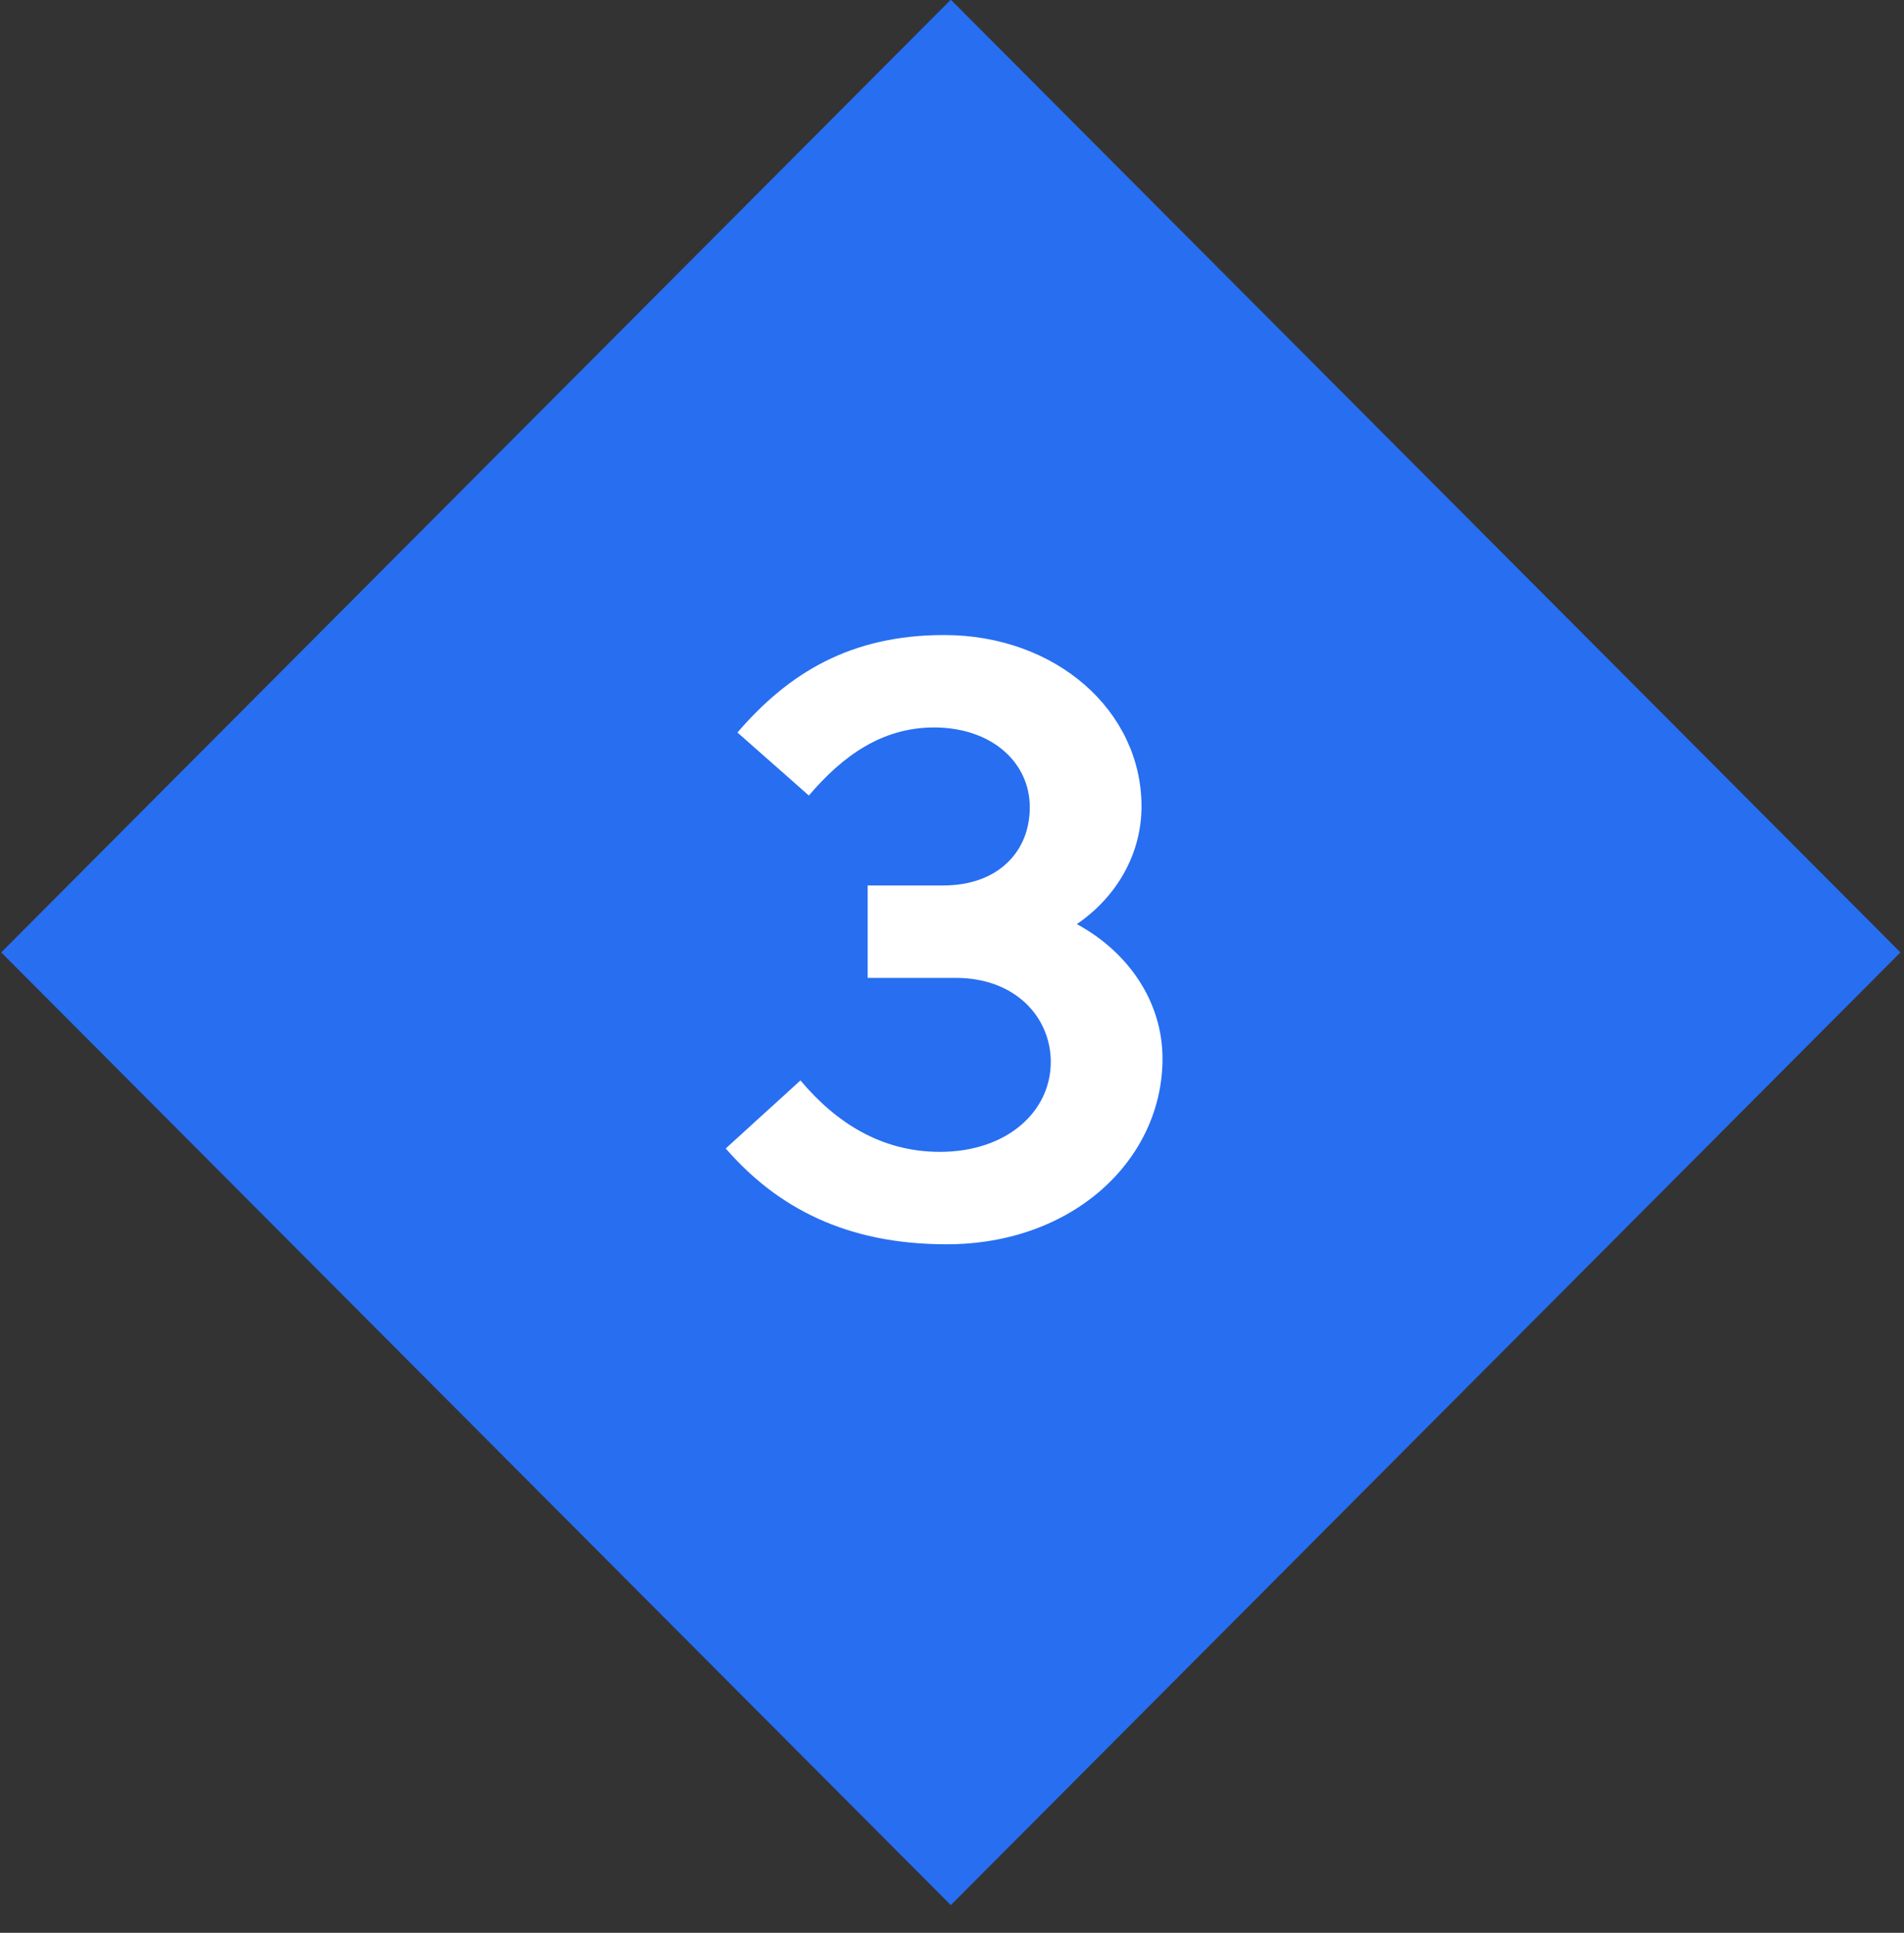
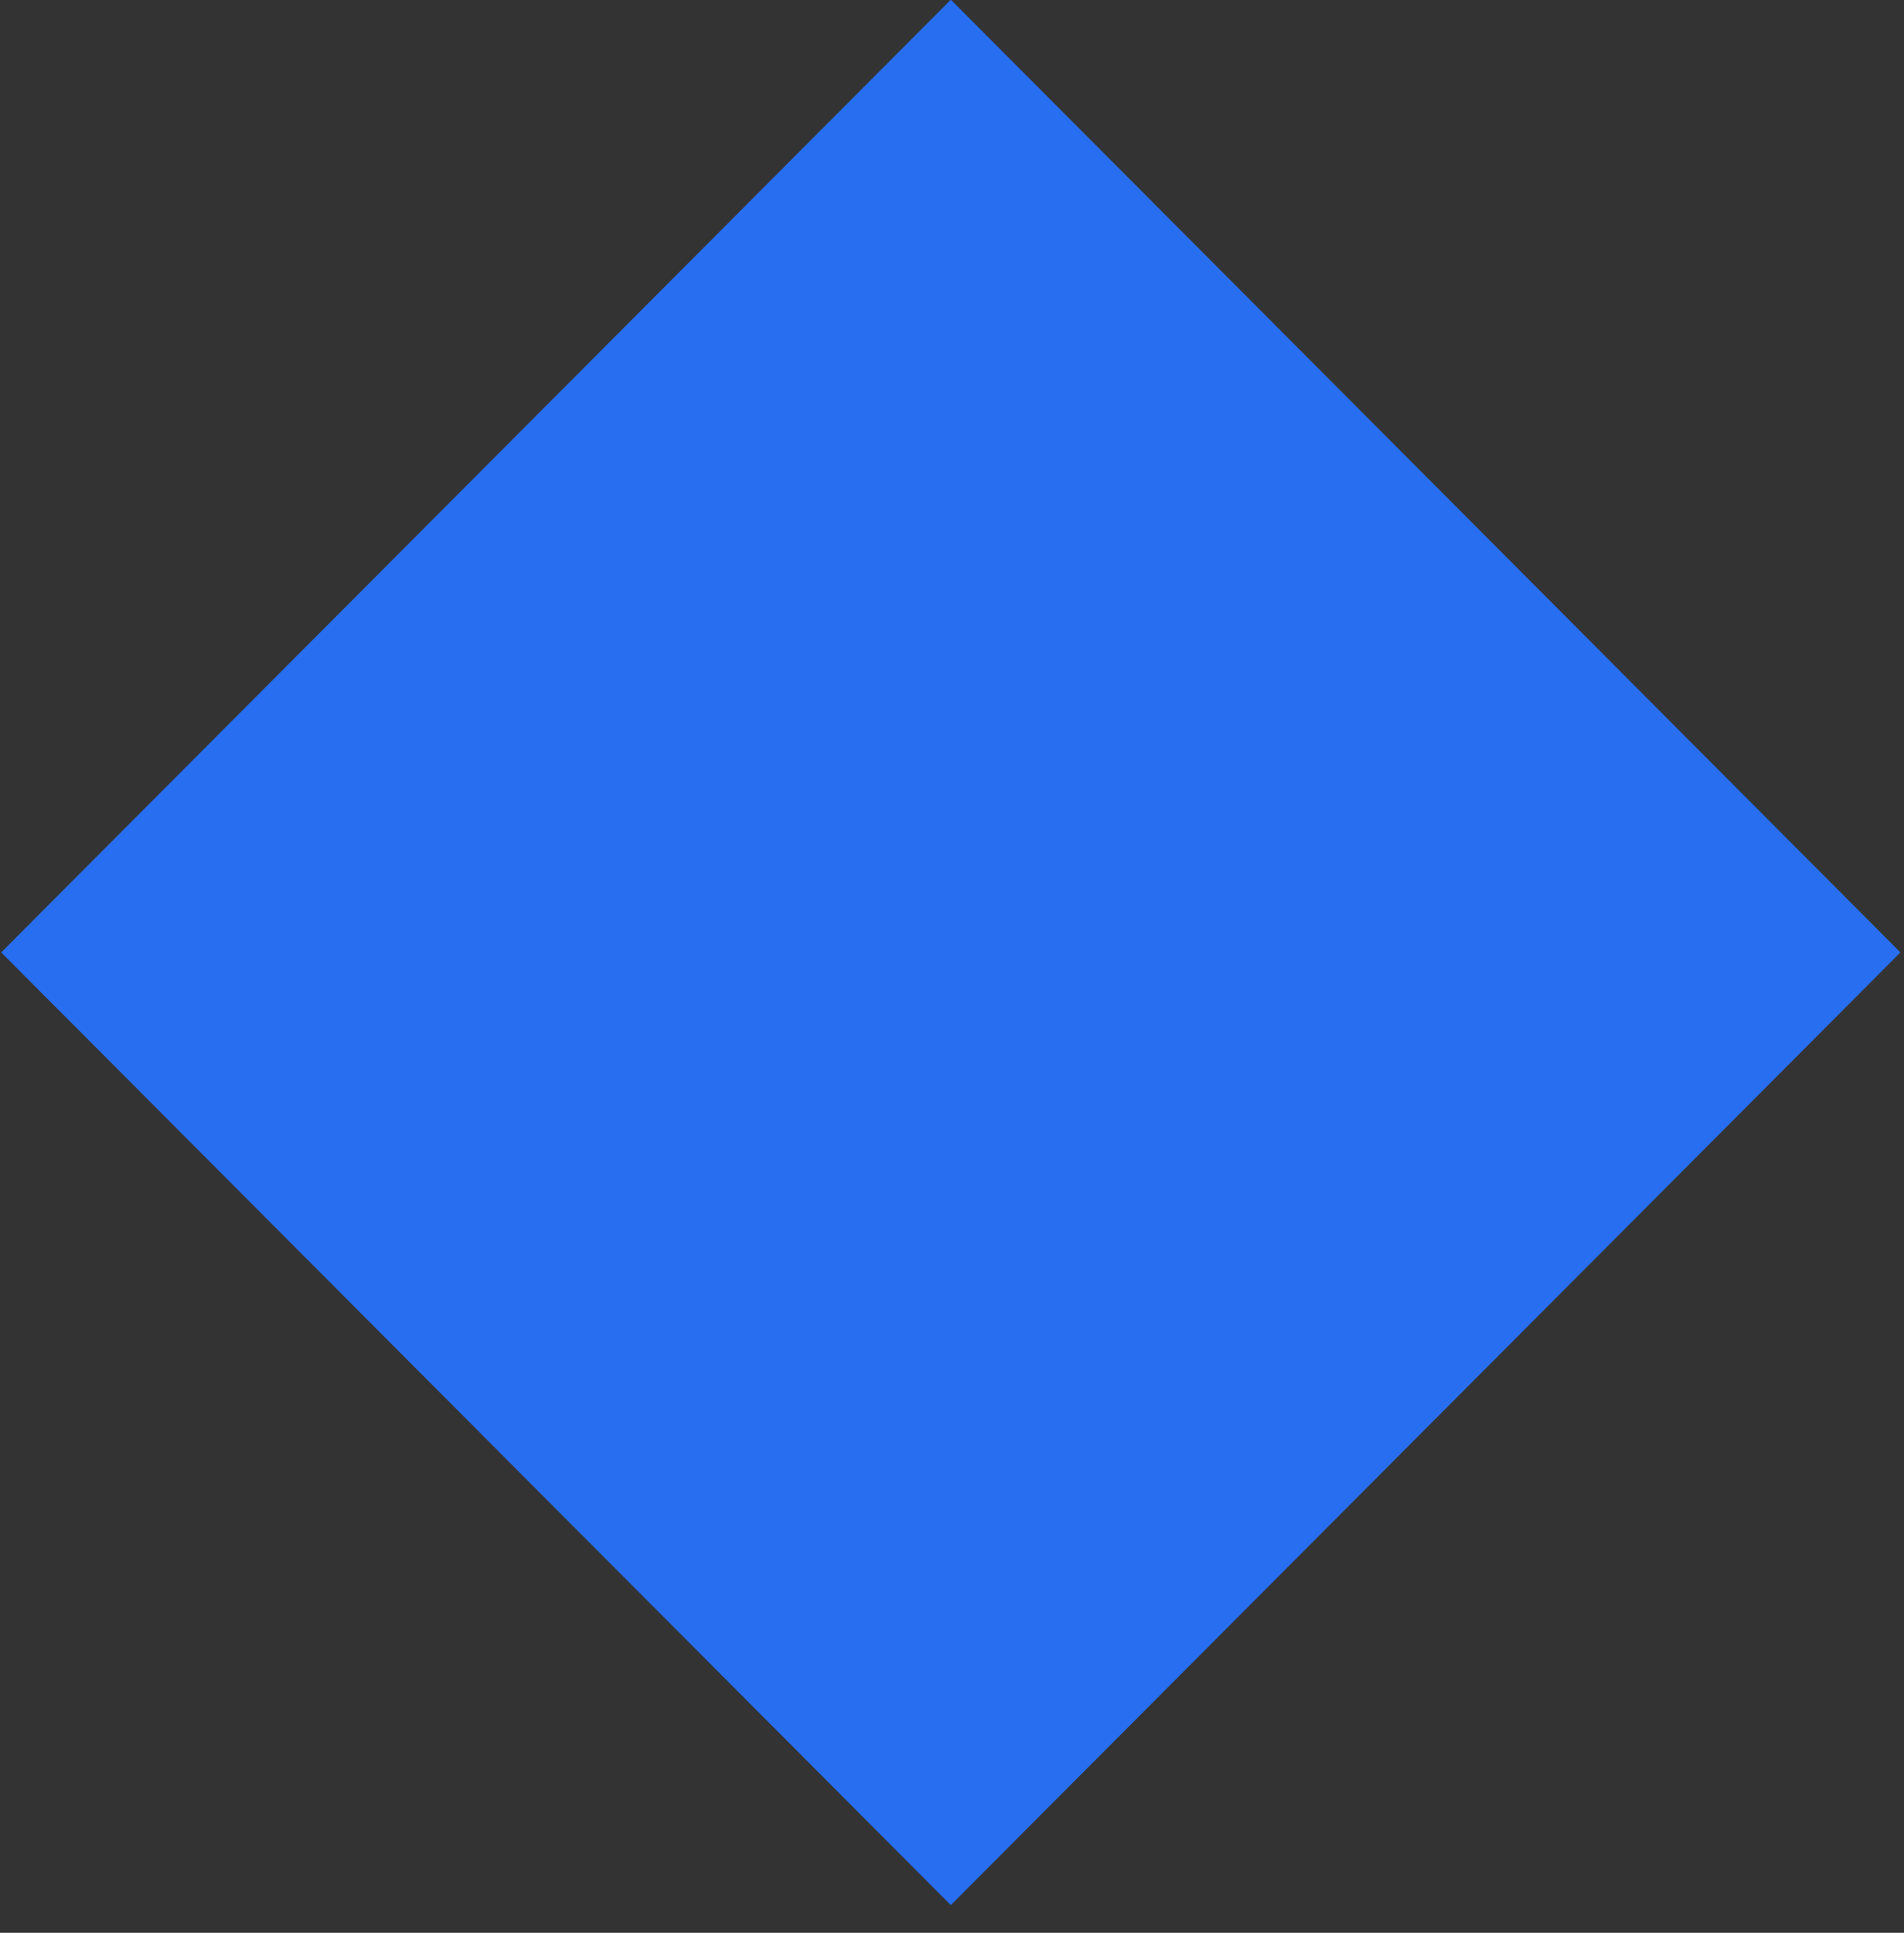
<svg xmlns="http://www.w3.org/2000/svg" width="68" height="69" viewBox="0 0 68 69" fill="none">
  <rect x="0" y="0" width="68" height="69" fill="#333333" stroke="none" />
  <rect width="48.038" height="48.038" transform="matrix(0.706 -0.708 0.706 0.708 0.043 34)" fill="#276EF1" />
-   <path d="M33.718 22.67C30.388 22.67 28.168 24.02 26.338 26.15L28.888 28.4C30.088 26.99 31.498 25.97 33.358 25.97C35.398 25.97 36.778 27.2 36.778 28.82C36.778 30.41 35.638 31.61 33.688 31.61H30.988V34.91H34.138C36.268 34.91 37.528 36.32 37.528 37.91C37.528 39.68 35.968 41.12 33.568 41.12C31.468 41.12 29.848 40.07 28.588 38.57L25.918 41C27.748 43.1 30.208 44.42 33.808 44.42C38.338 44.42 41.518 41.39 41.518 37.79C41.518 35.75 40.288 33.98 38.458 32.99C39.868 32.03 40.768 30.5 40.768 28.79C40.768 25.37 37.708 22.67 33.718 22.67Z" fill="white" />
</svg>